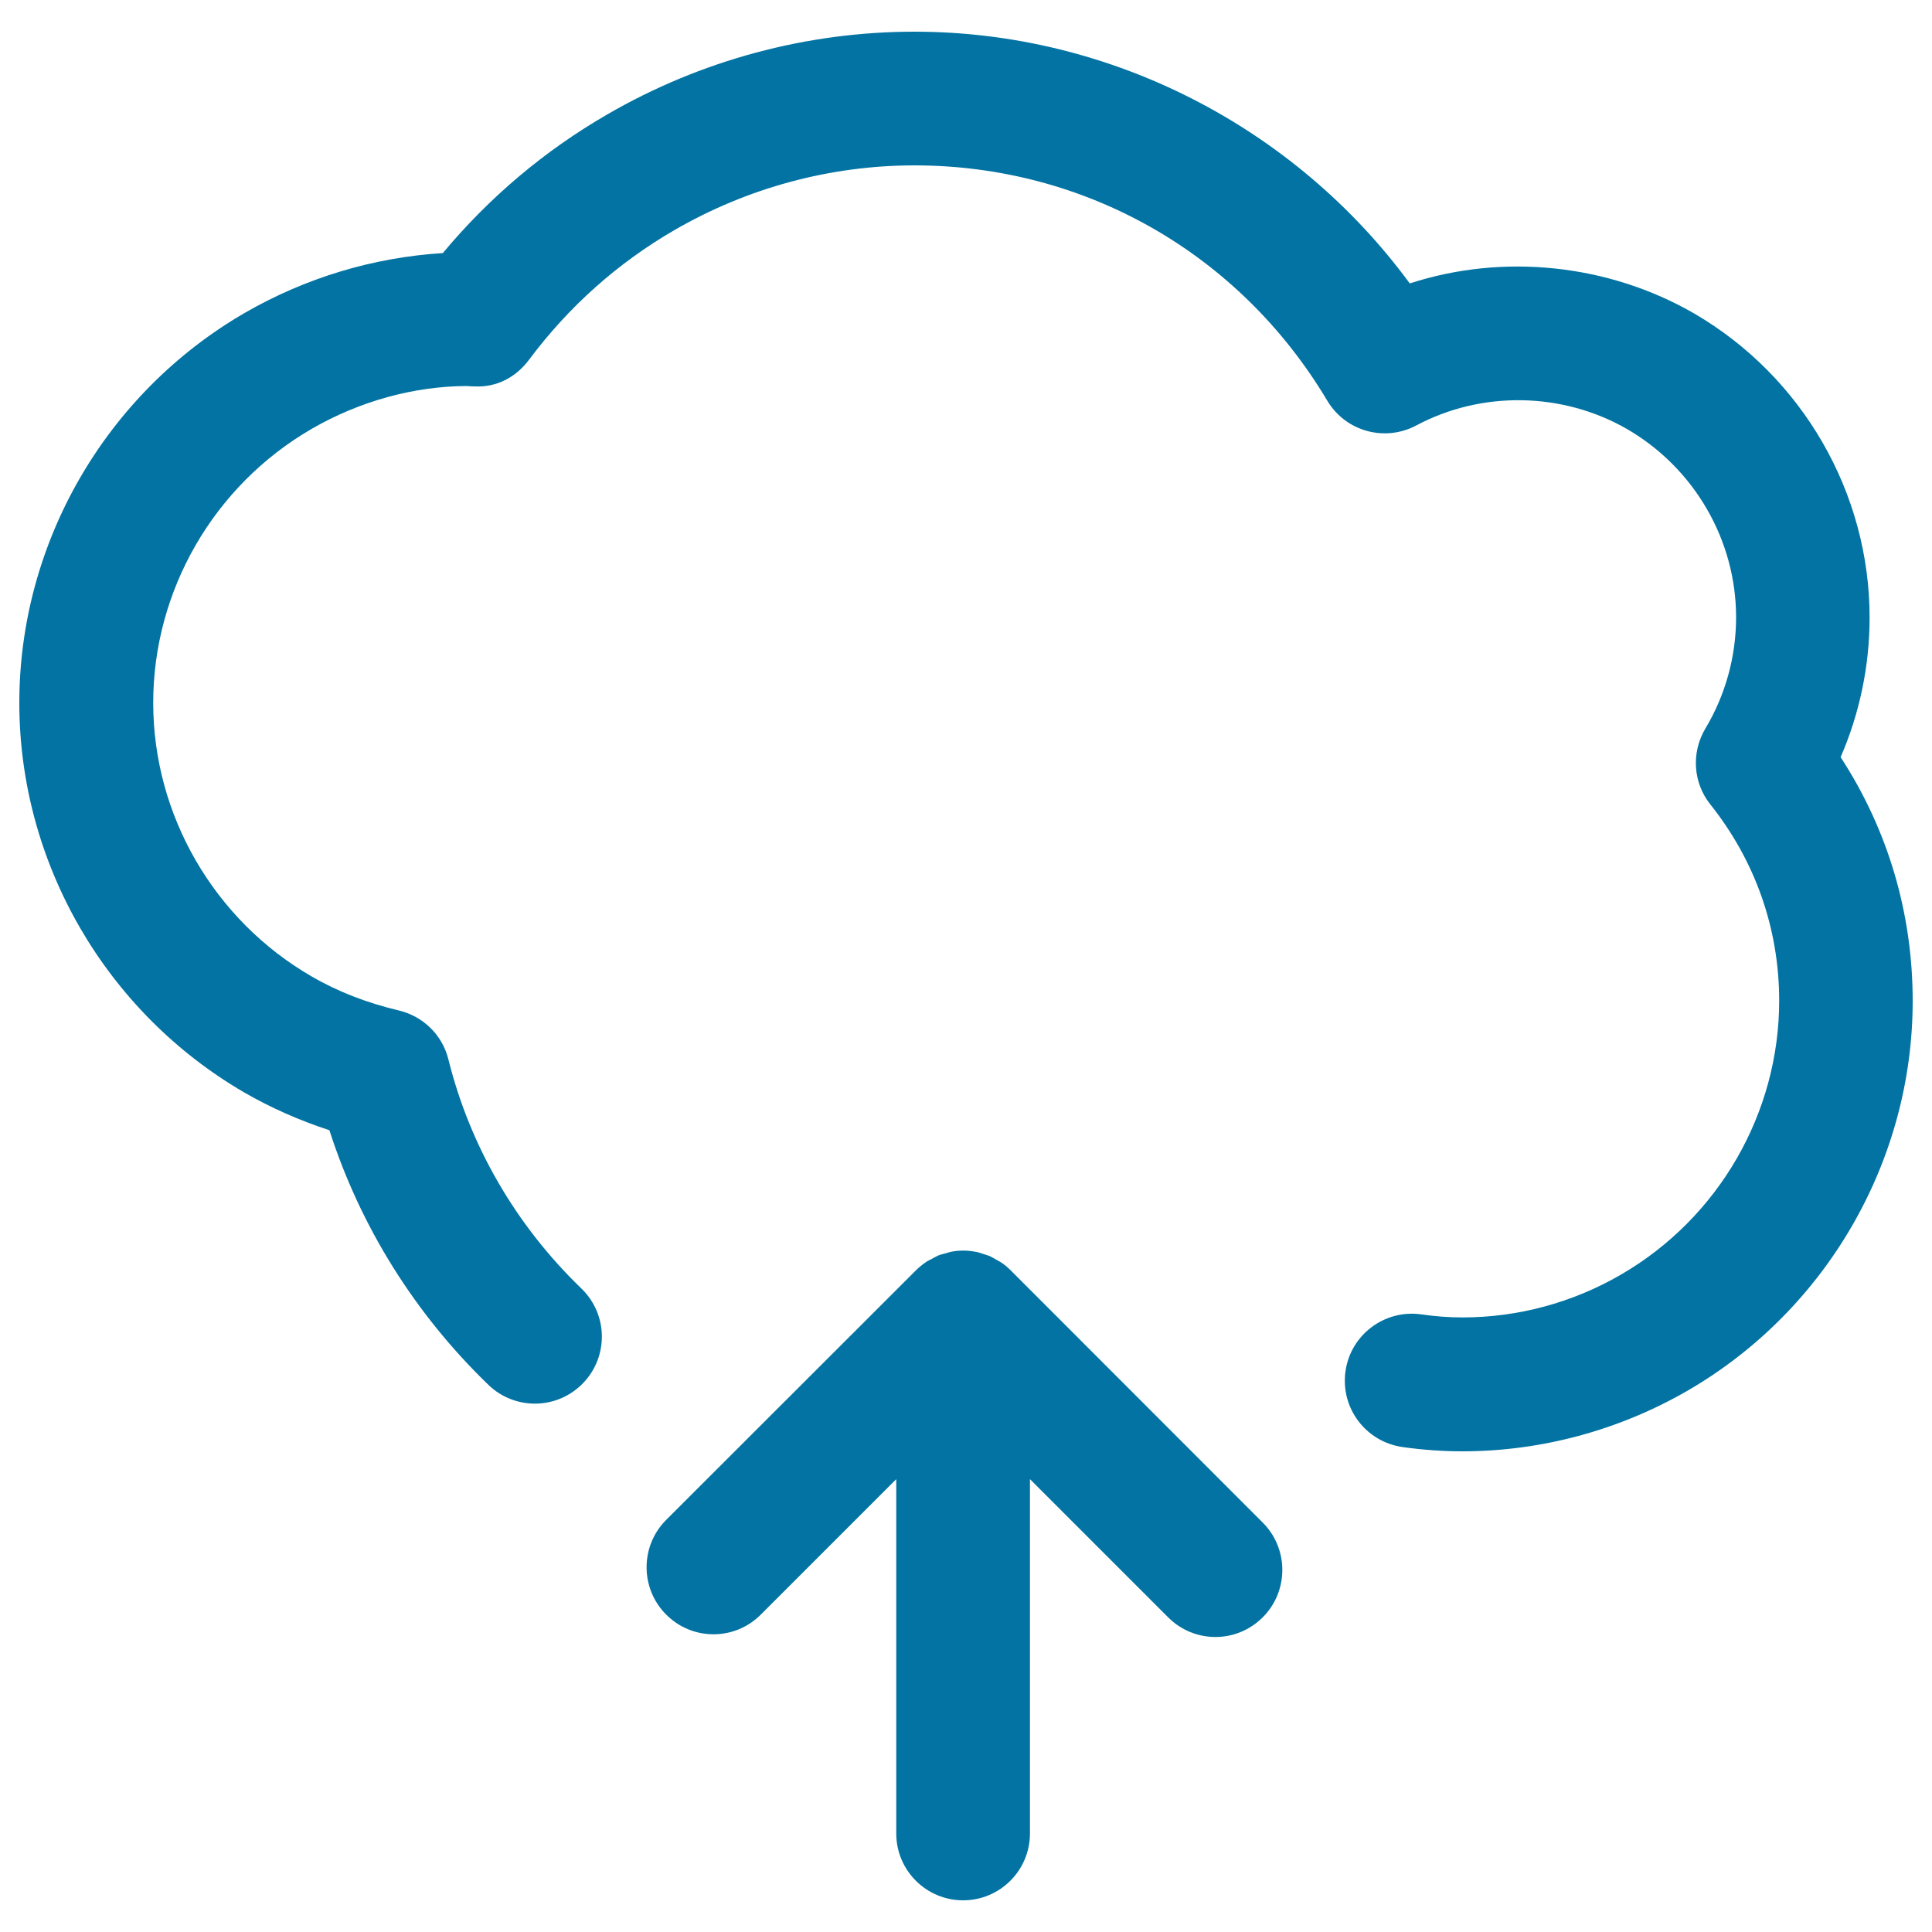
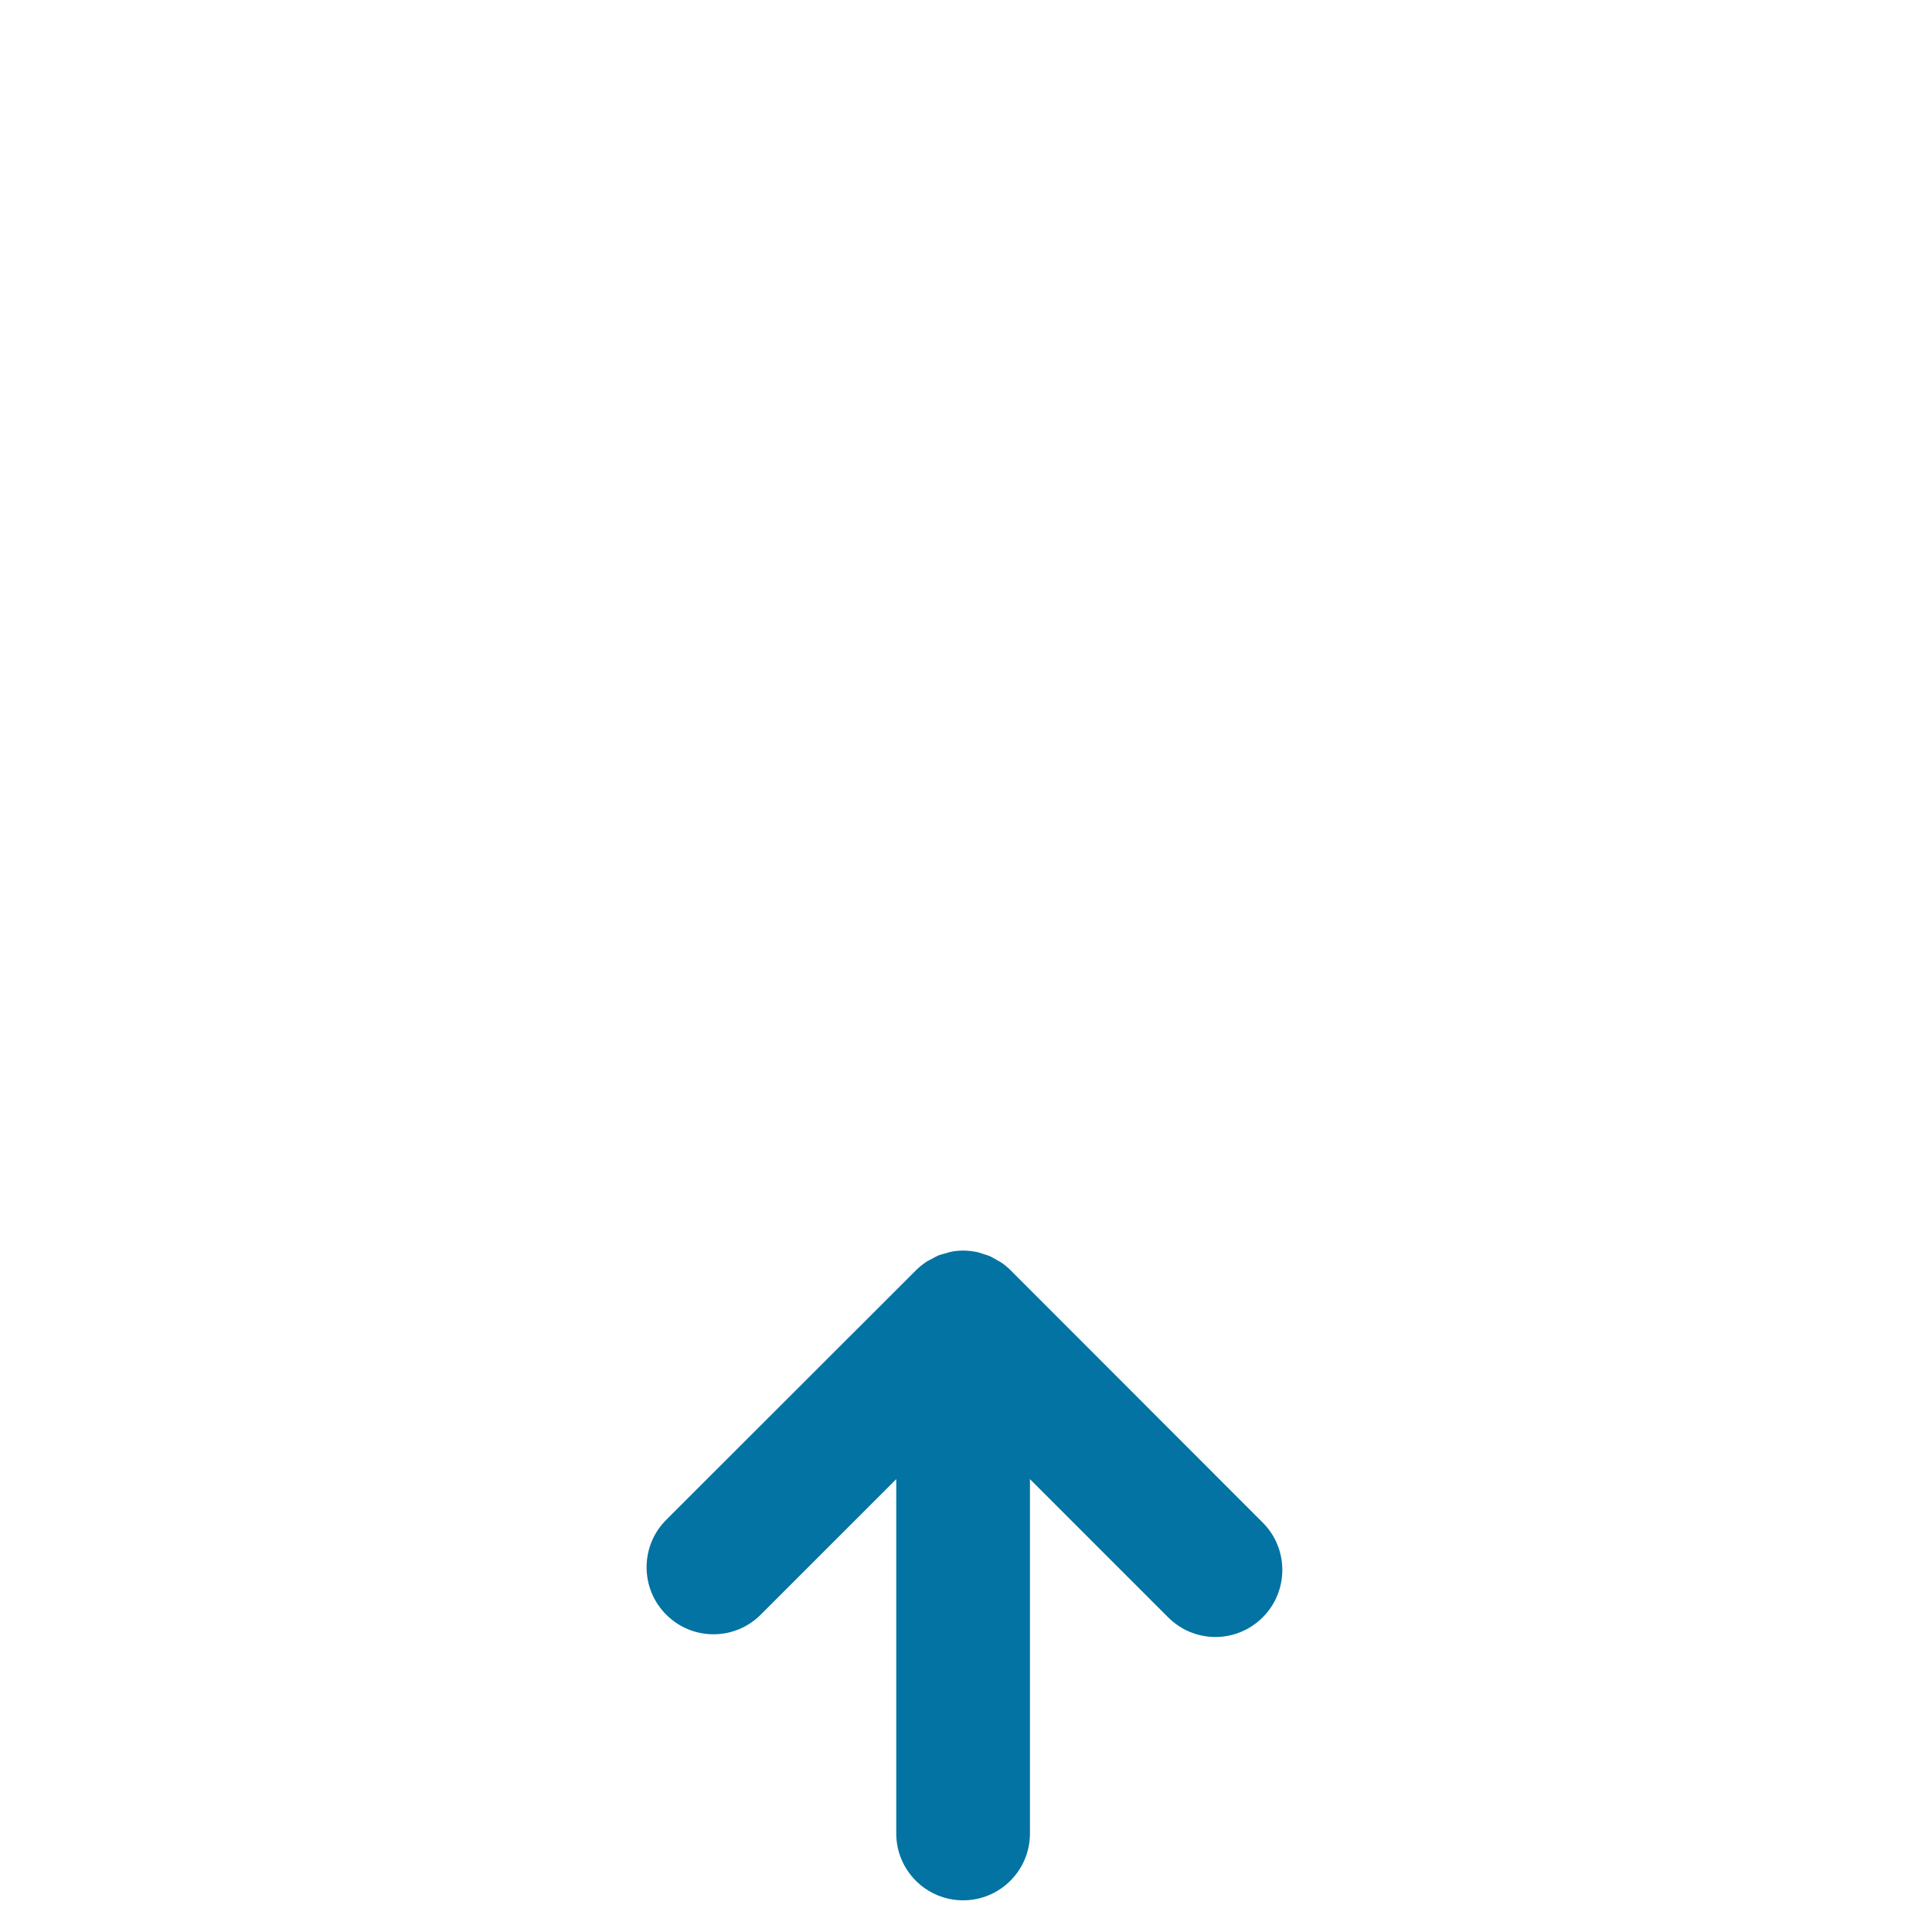
<svg xmlns="http://www.w3.org/2000/svg" viewBox="0 0 1000 1000" style="fill:#0273a2">
  <title>Upload Arrow To Cloud Outline SVG icon</title>
  <g>
    <g>
-       <path d="M952.7,391.9c9.9-22.8,15-47.4,15-72.3c0-64.5-34.8-124.8-90.9-157.4c-44.4-25.6-98.9-31.2-147.1-15.5C670.1,65.6,574.5,16.4,473.3,16.4c-55.7,0-110.7,14.8-159.1,42.9c-32.5,18.8-61,42.9-85,71.7c-35.9,2.2-71.1,12.8-102.6,31C54.7,203.7,10,281,10,363.8c0,82.8,44.7,160,116.5,201.7c13.7,7.9,28.4,14.4,44,19.5c16,49.8,44.2,95,82.3,131.8c13.8,13.3,35.7,12.9,49-0.9c13.3-13.8,12.9-35.7-0.9-49c-33.8-32.6-57.6-73.6-68.8-118.5C229,535.7,219,526,206.4,523c-16.5-3.9-31.7-9.8-45.1-17.6c-50.5-29.2-82-83.5-82-141.6c0-58.2,31.4-112.5,82-141.8c25-14.5,53.3-22.1,80.3-22.2c0.8,0.1,3.1,0.2,4,0.2c11.8,0.6,21.7-5,28.3-13.9c20.5-27.4,45.7-49.9,75-66.9c37.9-22,80.9-33.6,124.4-33.6c88.3,0,168.2,45.5,213.7,121.8c9.5,15.9,29.7,21.5,46.1,12.8c33.7-18,75.6-17.4,109.1,1.9c34.8,20.2,56.4,57.5,56.4,97.4c0,20.3-5.5,40.2-15.9,57.6c-7.4,12.4-6.4,28.1,2.6,39.3c23.3,29.3,35.6,64.4,35.6,101.6c0,58.2-31.4,112.5-82,141.8c-25,14.5-53.3,22.1-81.9,22.1c-6.9,0-13.9-0.5-21.5-1.6c-18.9-2.6-36.5,10.6-39.1,29.6c-2.6,19,10.6,36.4,29.6,39.1c10.7,1.5,20.9,2.2,30.9,2.2c40.8,0,81.1-10.9,116.6-31.4C945.3,678.2,990,600.9,990,518.1C990,472.7,977.2,429.5,952.7,391.9z" />
      <path d="M523.1,657.5c-1.6-1.6-3.4-3.1-5.3-4.3c-0.8-0.5-1.7-0.9-2.5-1.4c-1.1-0.6-2.2-1.3-3.4-1.8c-1.1-0.4-2.3-0.7-3.4-1.1c-1-0.3-2-0.7-3.1-0.9c-2.2-0.4-4.4-0.7-6.6-0.7c0,0-0.1,0-0.1,0l0,0c-2.3,0-4.6,0.2-6.8,0.7c-1,0.2-1.9,0.6-2.8,0.8c-1.2,0.4-2.5,0.6-3.6,1.1c-1.1,0.5-2.1,1.1-3.2,1.7c-0.9,0.5-1.9,0.9-2.8,1.5c-1.9,1.3-3.7,2.7-5.3,4.3L344.8,786.7c-13.5,13.5-13.5,35.5,0,49c6.8,6.8,15.6,10.2,24.5,10.2c8.9,0,17.7-3.4,24.5-10.2l70.1-70.1V949c0,19.1,15.5,34.6,34.6,34.6c19.1,0,34.6-15.5,34.6-34.6V765.6l71.5,71.5c6.8,6.8,15.6,10.2,24.5,10.2s17.7-3.4,24.5-10.2c13.5-13.5,13.5-35.5,0-49L523.1,657.5z" />
    </g>
  </g>
</svg>